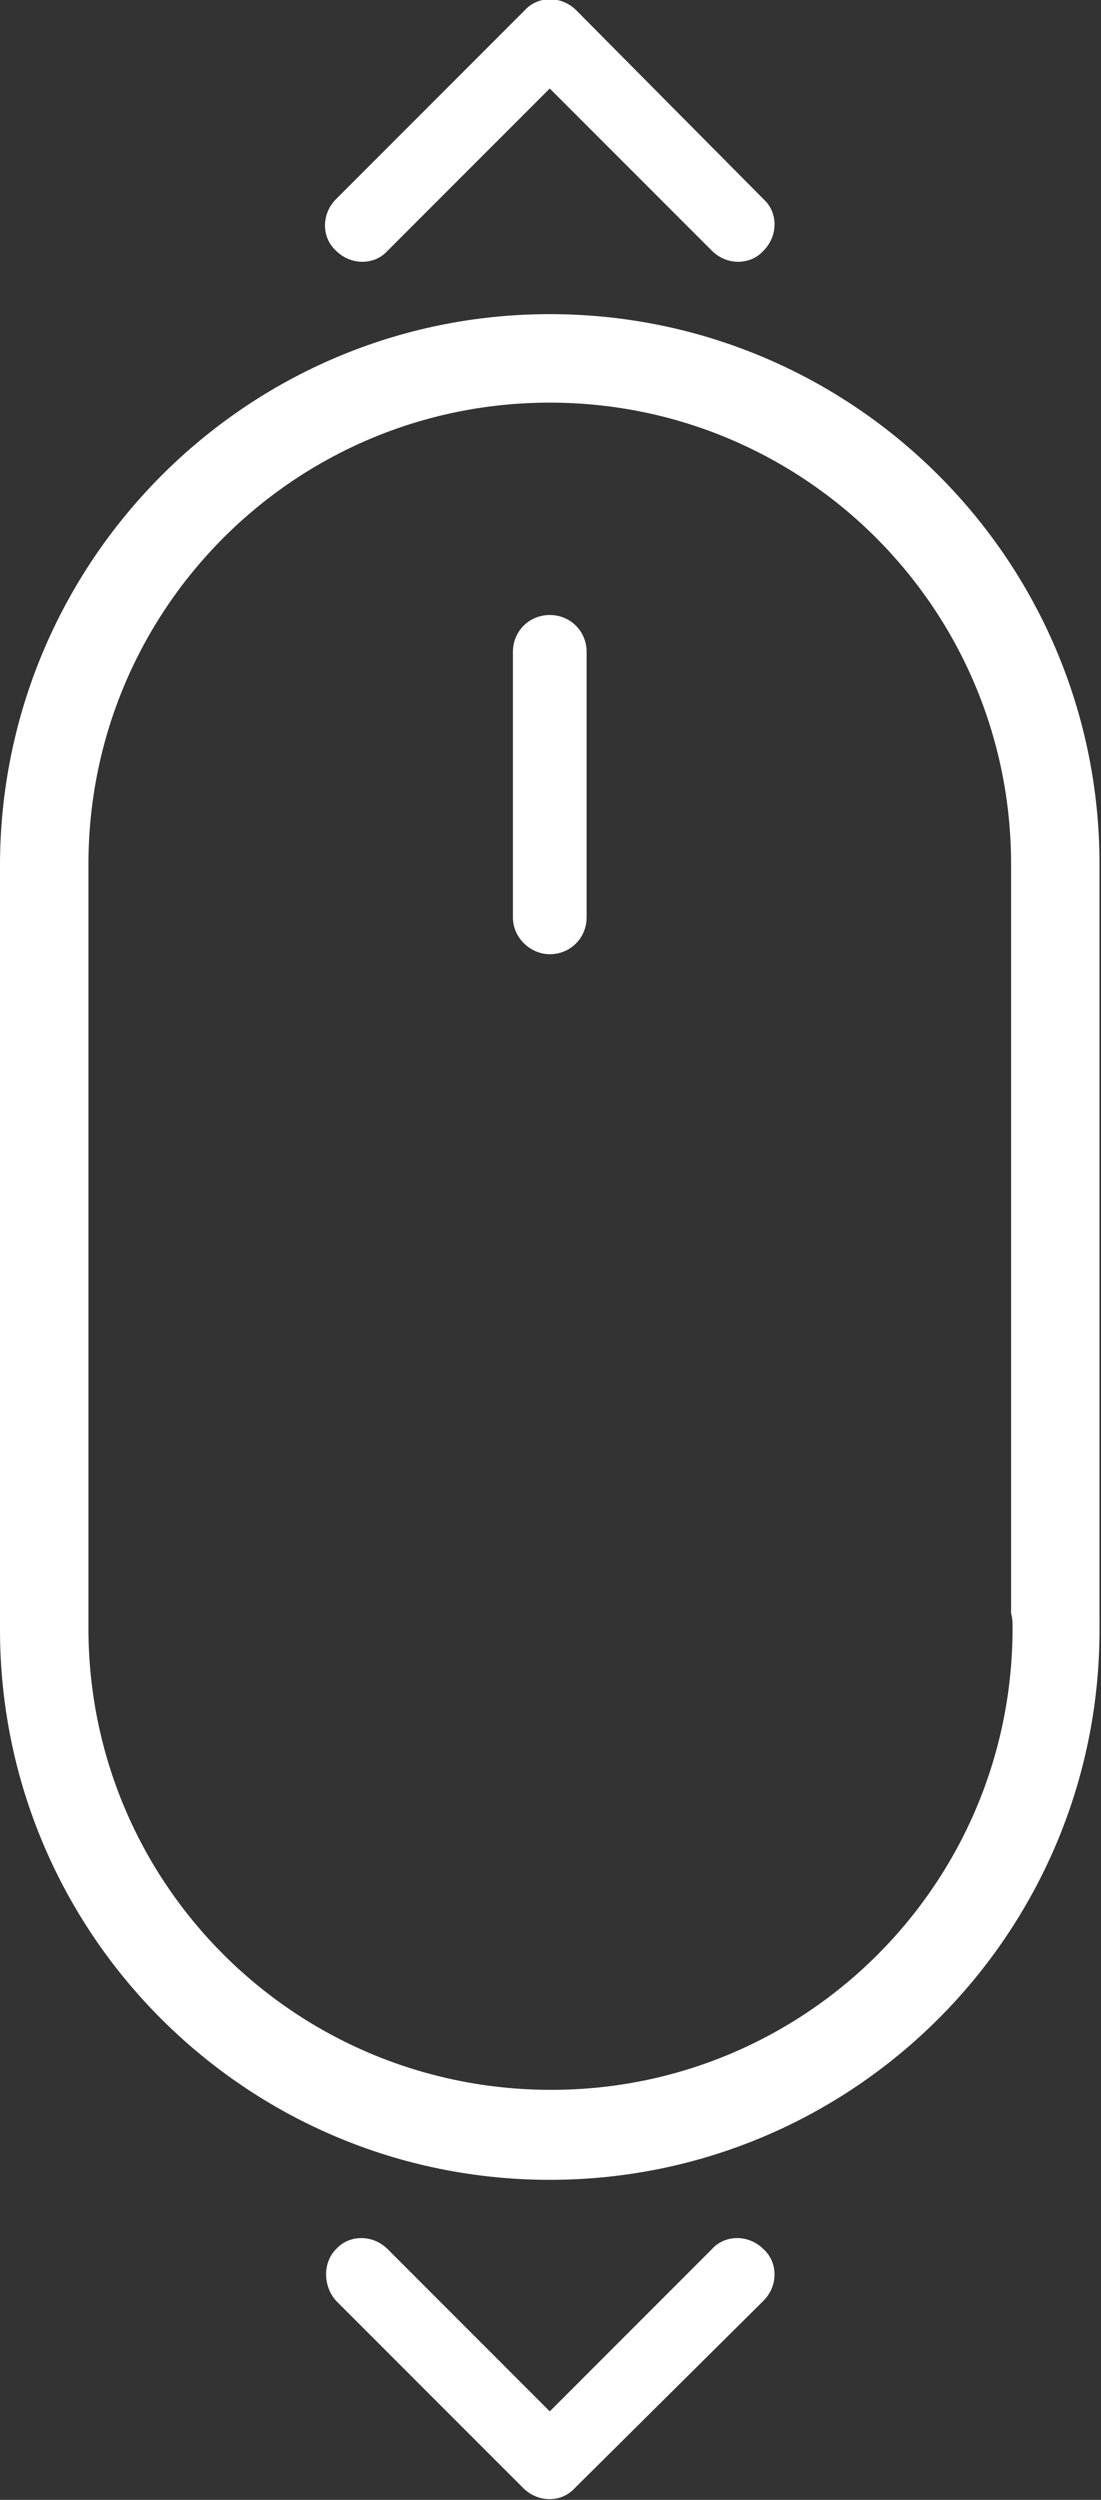
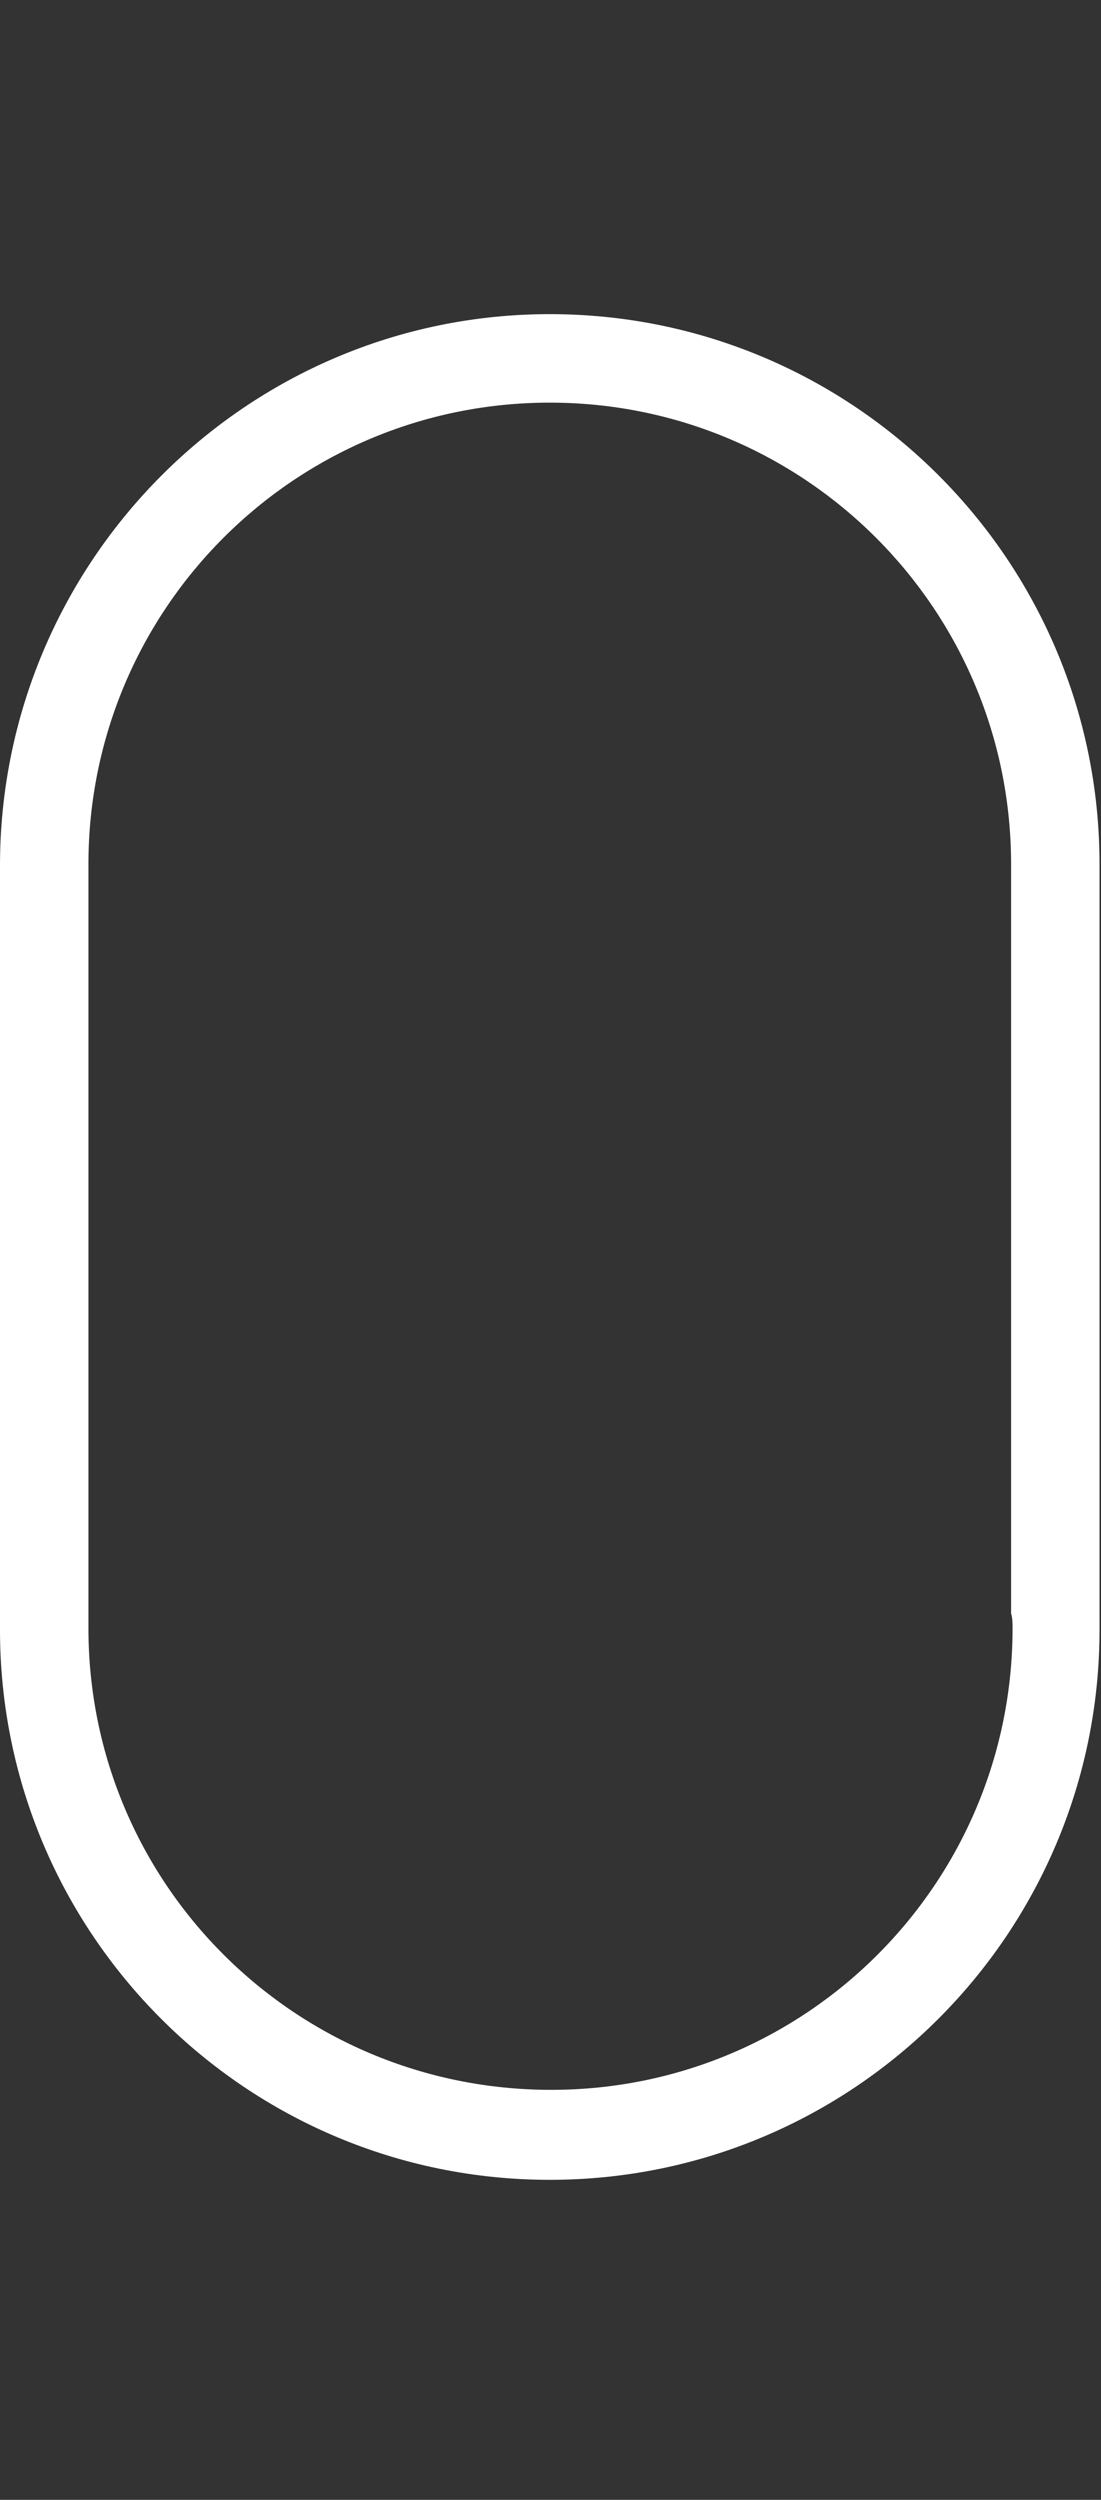
<svg xmlns="http://www.w3.org/2000/svg" version="1.1" id="Calque_1" x="0px" y="0px" viewBox="0 0 74.7 169.5" style="enable-background:new 0 0 74.7 169.5;" xml:space="preserve">
  <rect x="0" y="0" width="74.7" height="169.5" fill="#333333" stroke="none" />
  <style type="text/css">
	.st0{fill:#FFFFFF;}
</style>
  <path class="st0" d="M74.6,109.3V59.7l0-0.2c0-0.3,0-0.6,0-0.9c0-20.6-16.7-37.3-37.3-37.3C16.7,21.3,0,38.1,0,58.7c0,0.3,0,0.6,0,1  l0,0.1v49.6l0,0.1c0,0.3,0,0.6,0,1c0,20.6,16.7,37.3,37.3,37.3c20.6,0,37.3-16.7,37.3-37.3c0-0.3,0-0.6,0-0.9L74.6,109.3z   M68.7,110.4c0,17.3-14,31.3-31.3,31.3C20,141.7,6,127.7,6,110.4c0-0.3,0-0.7,0-1V59.6c0-0.3,0-0.7,0-1c0-17.3,14-31.3,31.3-31.3  c17.3,0,31.3,14,31.3,31.3c0,0.3,0,0.7,0,1v49.8C68.7,109.7,68.7,110.1,68.7,110.4z" />
-   <path class="st0" d="M37.3,64.7L37.3,64.7c1.4,0,2.5-1.1,2.5-2.5v-18c0-1.4-1.1-2.5-2.5-2.5h0c-1.4,0-2.5,1.1-2.5,2.5v18  C34.8,63.6,36,64.7,37.3,64.7z" />
-   <path class="st0" d="M51.8,13.5L39.1,0.7c-1-1-2.6-1-3.5,0L22.8,13.5c-1,1-1,2.6,0,3.5c1,1,2.6,1,3.5,0l11-11l11,11c1,1,2.6,1,3.5,0  C52.8,16,52.8,14.4,51.8,13.5z" />
-   <path class="st0" d="M22.8,156l12.7,12.7c1,1,2.6,1,3.5,0L51.8,156c1-1,1-2.6,0-3.5c-1-1-2.6-1-3.5,0l-11,11l-11-11  c-1-1-2.6-1-3.5,0C21.9,153.4,21.9,155,22.8,156z" />
</svg>